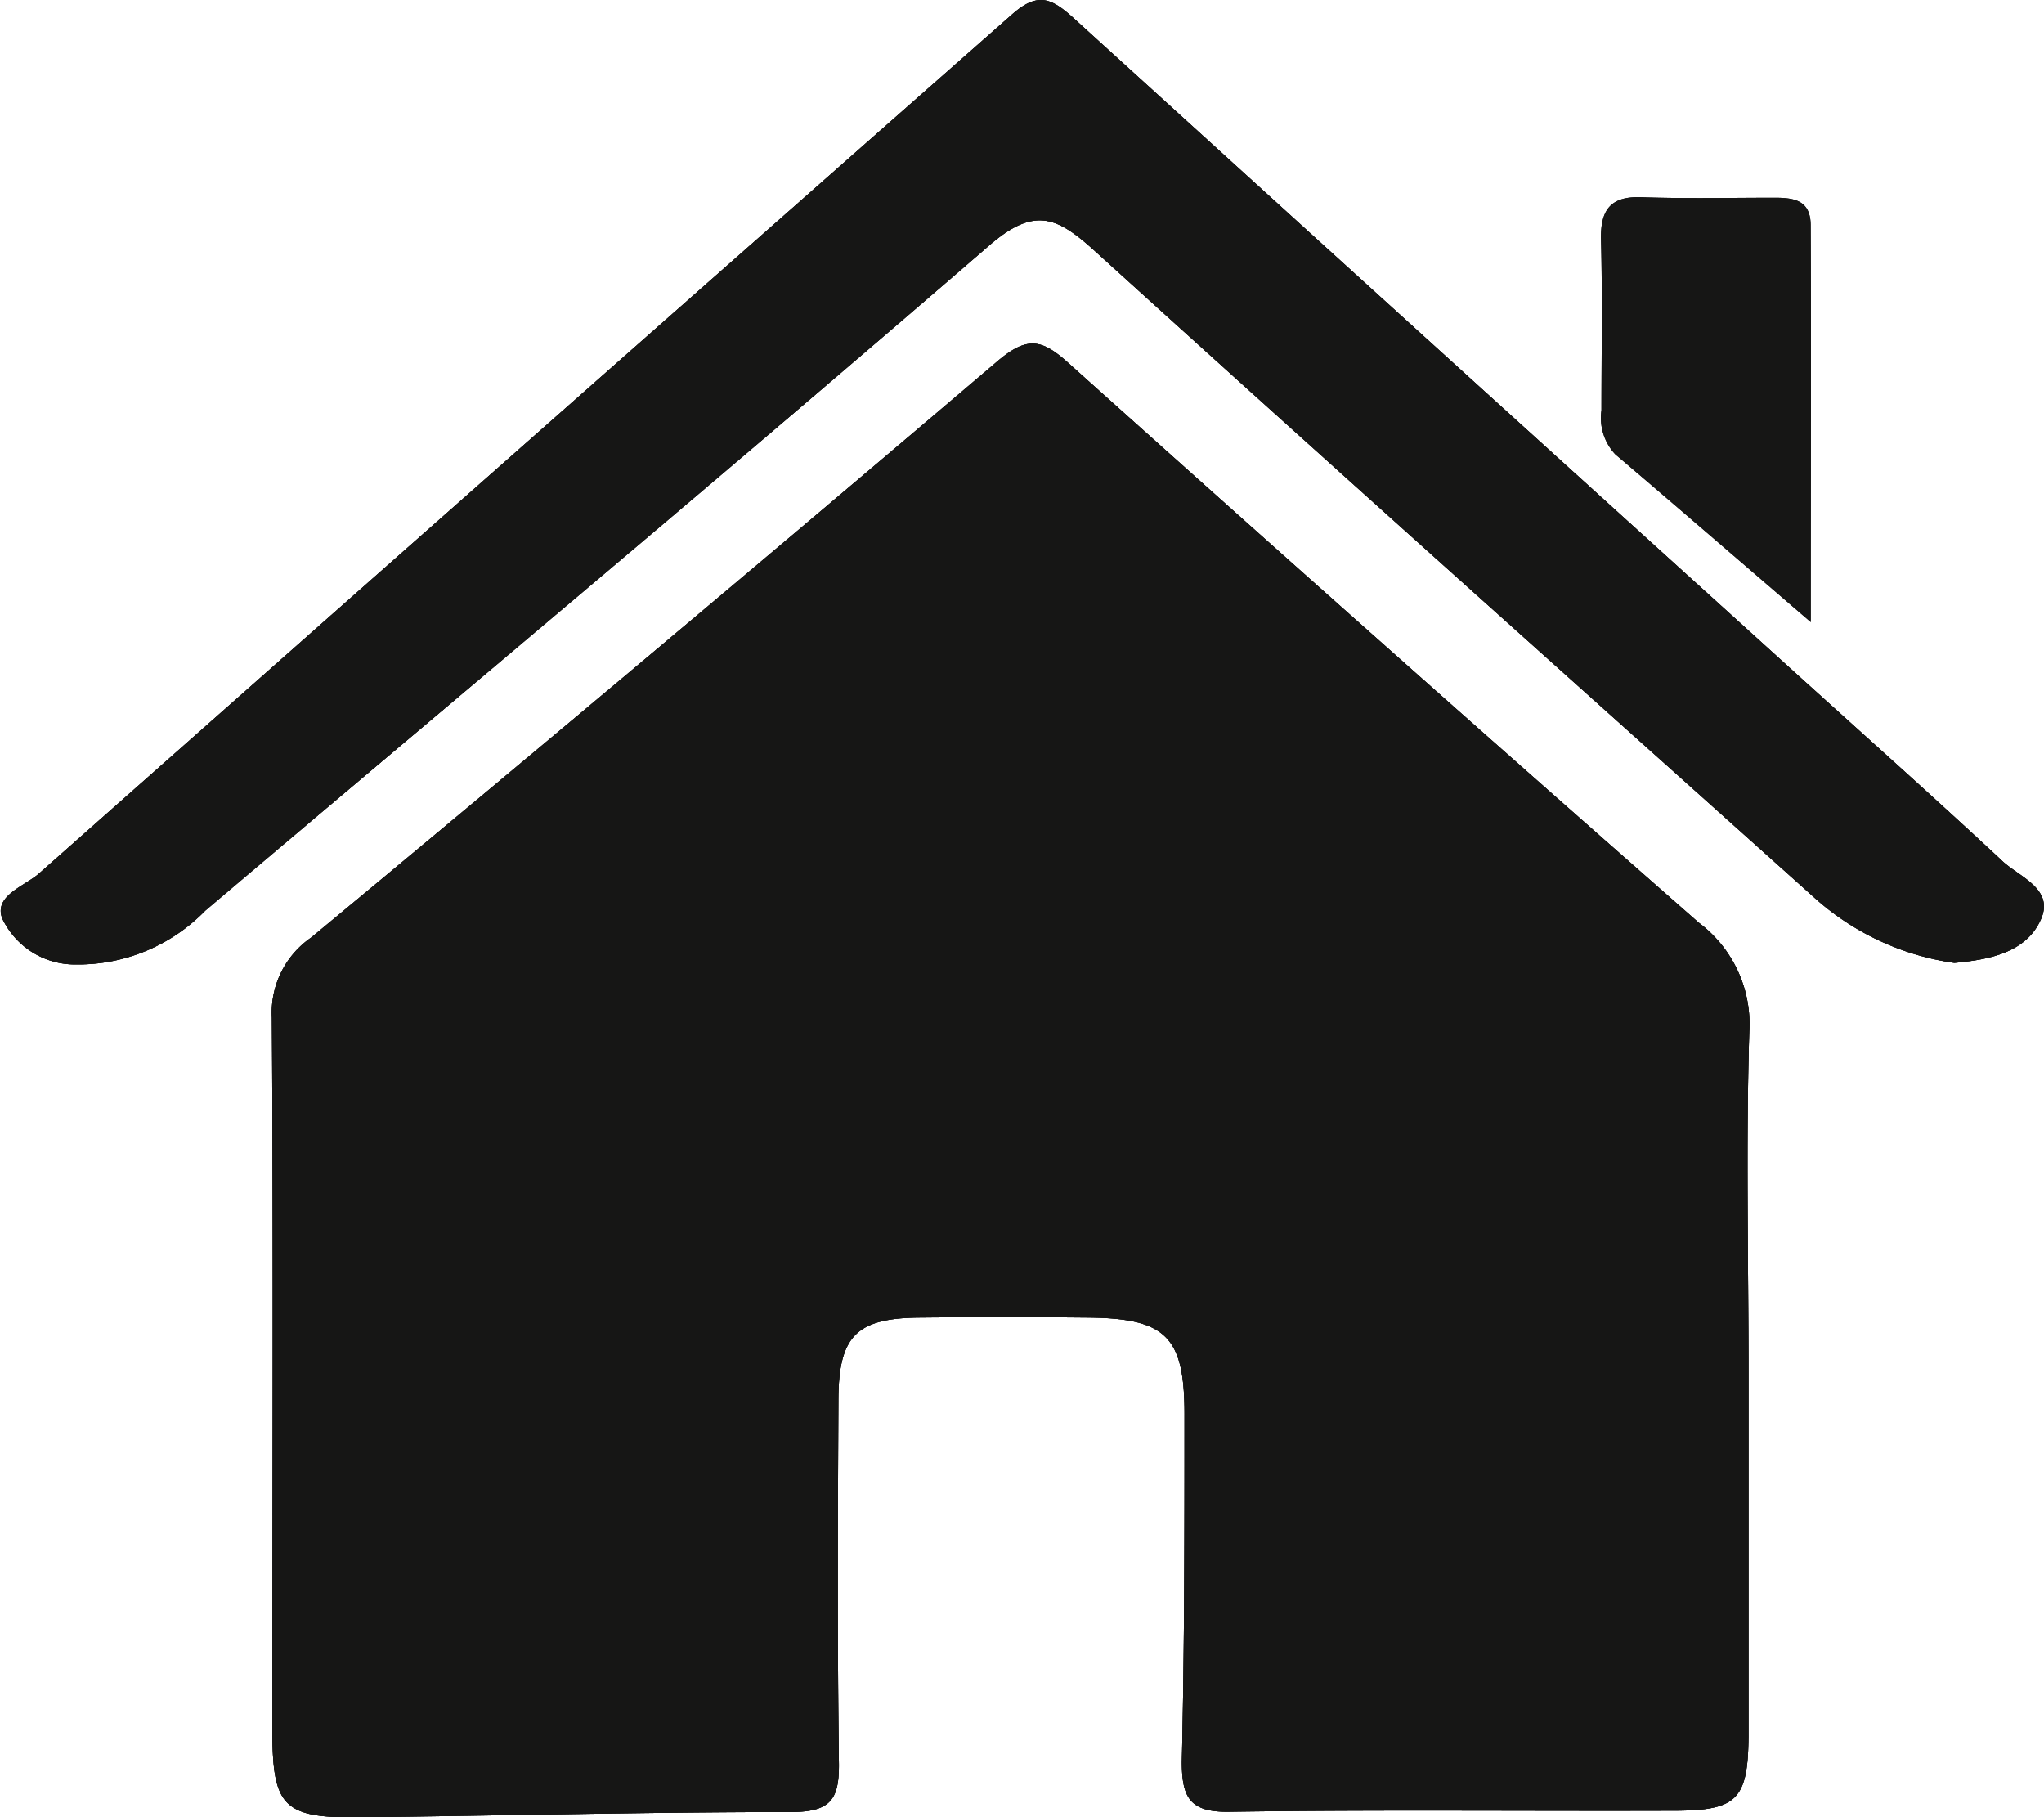
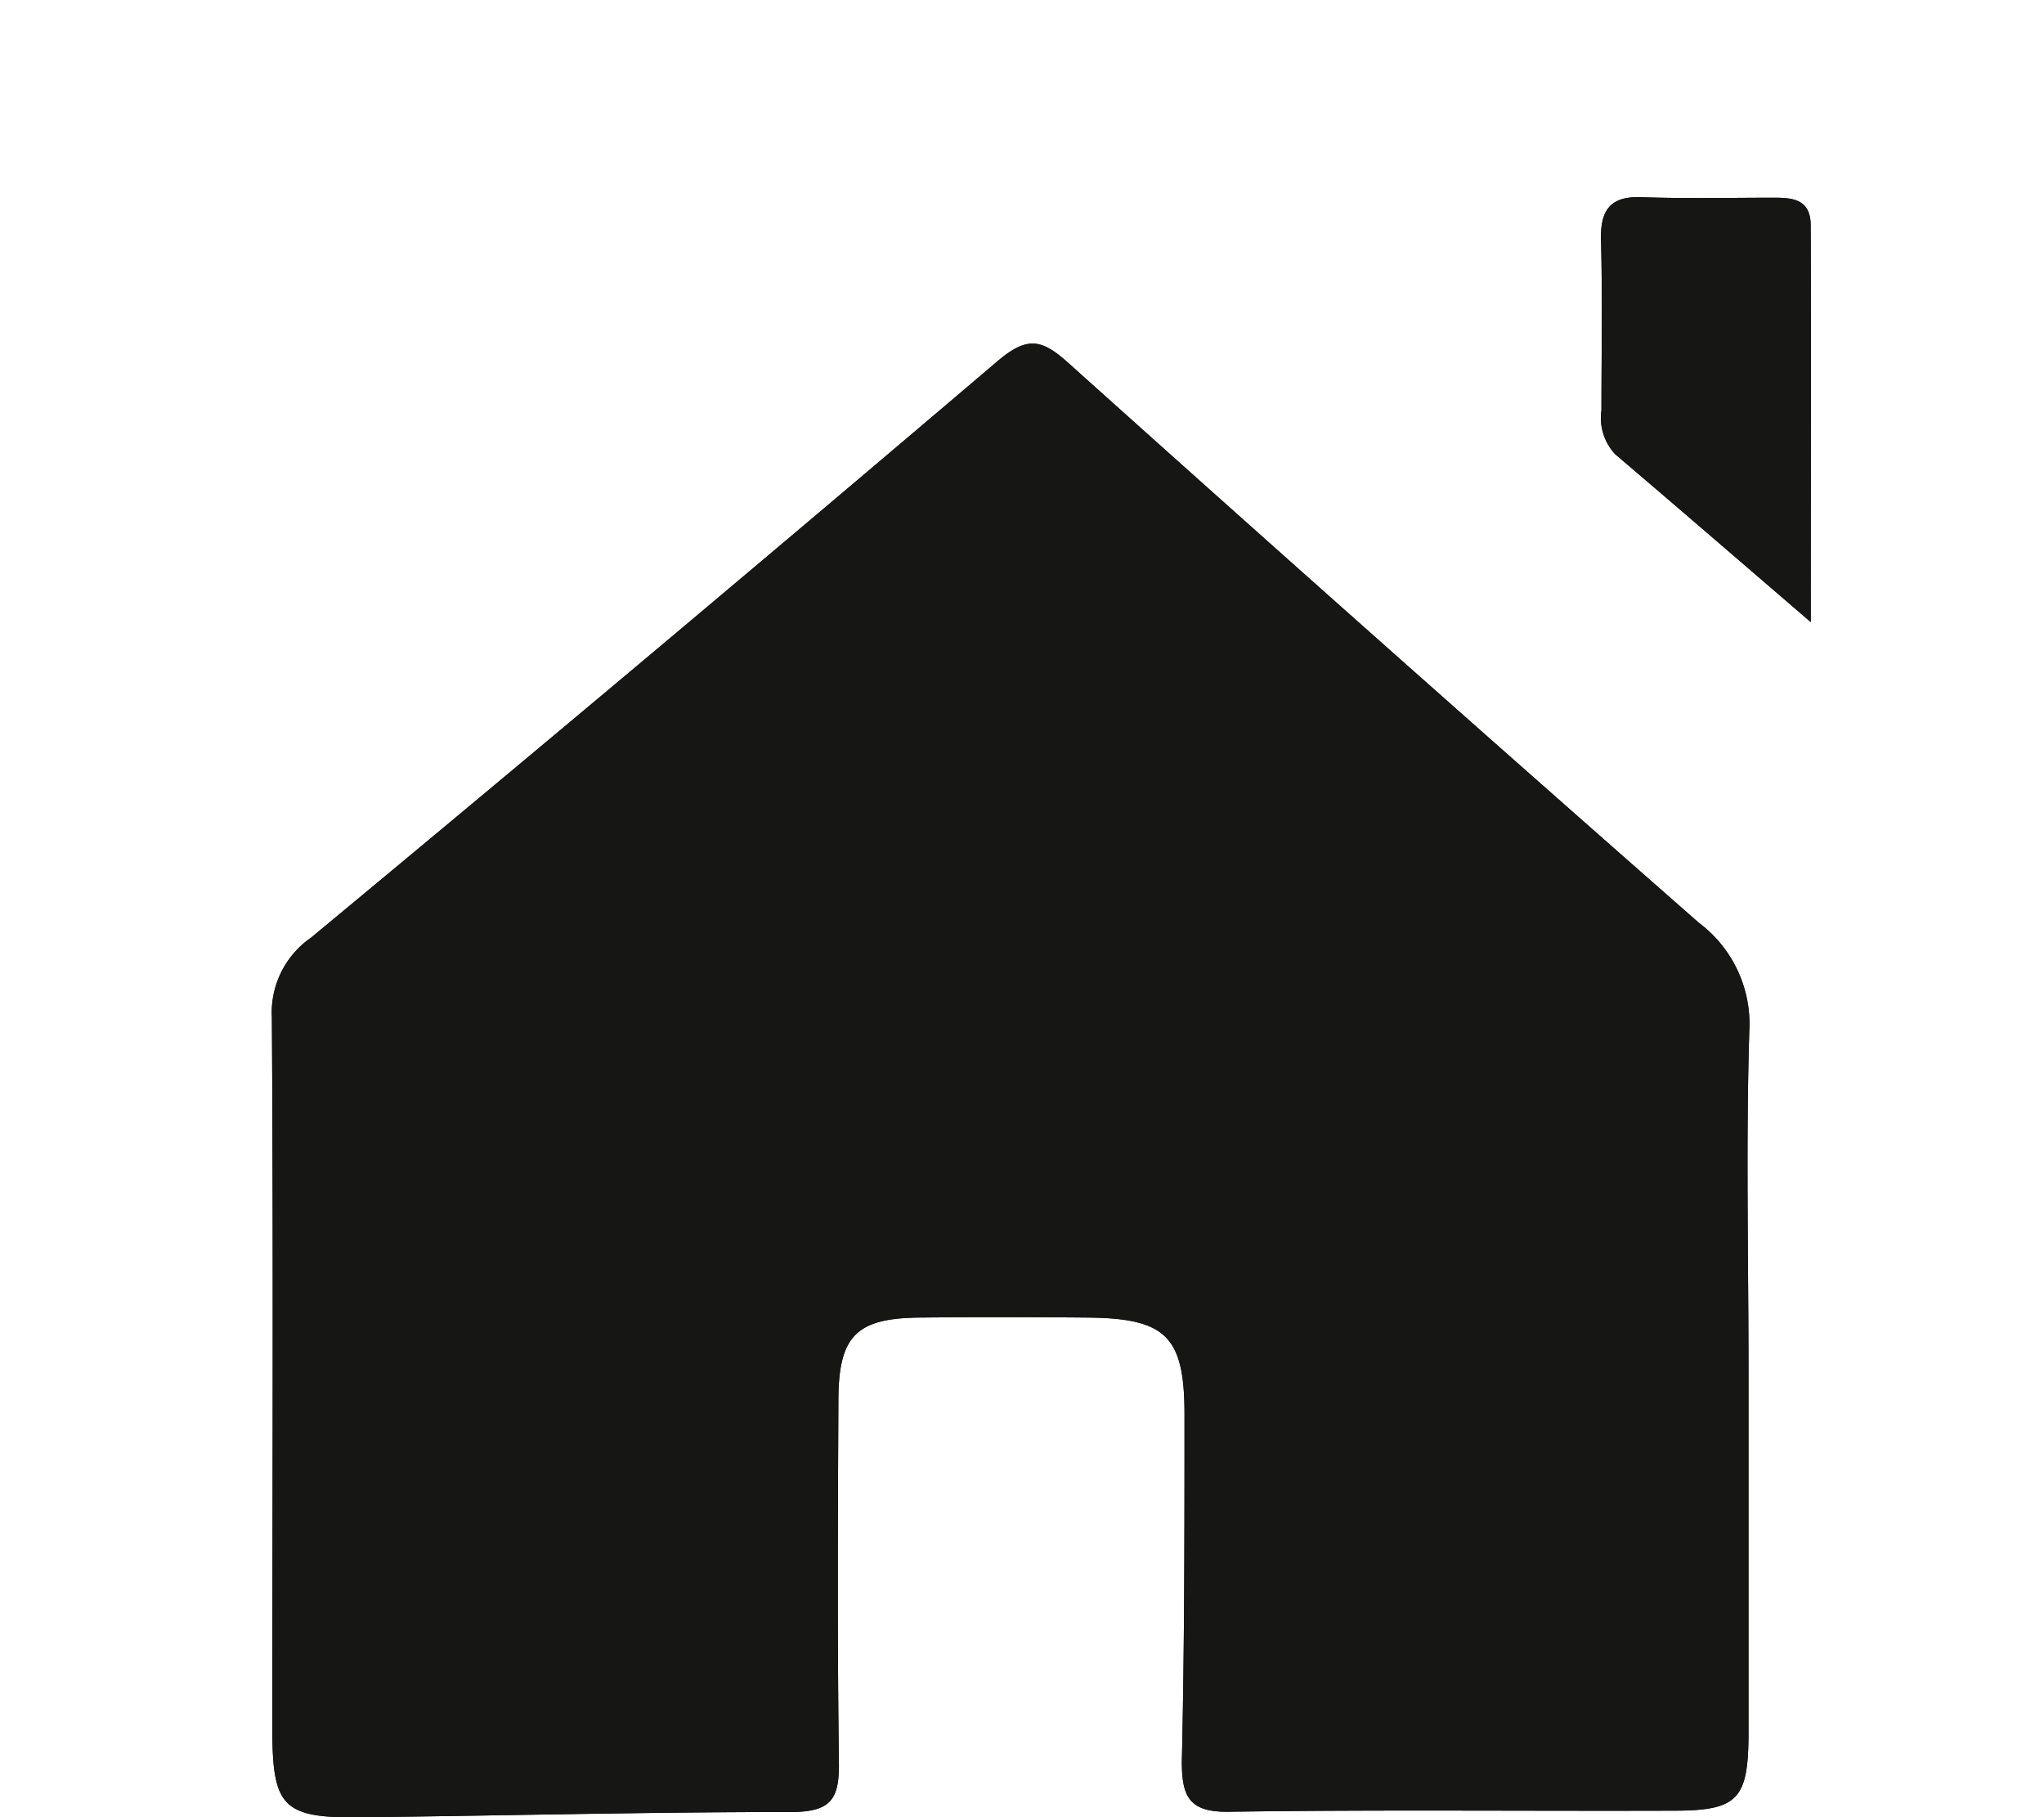
<svg xmlns="http://www.w3.org/2000/svg" width="26.036" height="23.142" viewBox="0 0 26.036 23.142">
  <g id="Group_27" data-name="Group 27" transform="translate(263.159 -309.351)">
    <path id="Path_404" data-name="Path 404" d="M-229.711,339.164v4.625c-.007.787-.142.936-.9.943-1.906.007-3.811-.014-5.718.014-.5.007-.6-.183-.6-.638.034-1.472.034-2.95.034-4.422,0-1-.237-1.228-1.255-1.234q-1.058-.01-2.116,0c-.815.007-1.038.237-1.038,1.065-.007,1.546-.014,3.093.007,4.632,0,.427-.1.59-.57.6-1.858,0-3.716.047-5.575.068-.93.007-1.065-.149-1.072-1.065,0-3.038.014-6.083-.006-9.122a1.161,1.161,0,0,1,.5-1.017q4.406-3.652,8.756-7.352c.366-.305.549-.271.882.027q4,3.591,8.037,7.135a1.611,1.611,0,0,1,.644,1.384C-229.745,336.254-229.711,337.712-229.711,339.164Z" transform="translate(-11.176 -12.321)" fill="#161615" />
    <path id="Path_405" data-name="Path 405" d="M-220.885,328.711c-.922-.793-1.7-1.465-2.489-2.136a.678.678,0,0,1-.177-.563c0-.726.014-1.451-.006-2.177-.007-.366.115-.549.509-.536.563.02,1.133.007,1.7.007.245,0,.462.027.462.353C-220.878,325.279-220.885,326.9-220.885,328.711Z" transform="translate(-19.209 -11.437)" fill="#161615" />
-     <path id="Path_406" data-name="Path 406" d="M-227.633,331.311c-.189.421-.665.509-1.1.549a3.364,3.364,0,0,1-1.764-.814c-3.072-2.753-6.15-5.5-9.2-8.267-.468-.421-.753-.549-1.316-.068-3.31,2.862-6.667,5.663-10,8.484a2.259,2.259,0,0,1-1.648.685,1.024,1.024,0,0,1-.936-.583c-.115-.292.285-.414.468-.576q6.185-5.473,12.384-10.932c.326-.292.5-.224.78.027q4.476,4.069,8.965,8.132c.957.868,1.92,1.723,2.863,2.6C-227.924,330.761-227.45,330.91-227.633,331.311Z" transform="translate(-9.532 -10.246)" fill="#161615" />
-     <path id="Path_409" data-name="Path 409" d="M-229.711,339.164v4.625c-.007.787-.142.936-.9.943-1.906.007-3.811-.014-5.718.014-.5.007-.6-.183-.6-.638.034-1.472.034-2.95.034-4.422,0-1-.237-1.228-1.255-1.234q-1.058-.01-2.116,0c-.815.007-1.038.237-1.038,1.065-.007,1.546-.014,3.093.007,4.632,0,.427-.1.59-.57.6-1.858,0-3.716.047-5.575.068-.93.007-1.065-.149-1.072-1.065,0-3.038.014-6.083-.006-9.122a1.161,1.161,0,0,1,.5-1.017q4.406-3.652,8.756-7.352c.366-.305.549-.271.882.027q4,3.591,8.037,7.135a1.611,1.611,0,0,1,.644,1.384C-229.745,336.254-229.711,337.712-229.711,339.164Z" transform="translate(-11.176 -12.321)" fill="#161615" />
    <path id="Path_410" data-name="Path 410" d="M-220.885,328.711c-.922-.793-1.7-1.465-2.489-2.136a.678.678,0,0,1-.177-.563c0-.726.014-1.451-.006-2.177-.007-.366.115-.549.509-.536.563.02,1.133.007,1.7.007.245,0,.462.027.462.353C-220.878,325.279-220.885,326.9-220.885,328.711Z" transform="translate(-19.209 -11.437)" fill="#161615" />
-     <path id="Path_411" data-name="Path 411" d="M-227.633,331.311c-.189.421-.665.509-1.1.549a3.364,3.364,0,0,1-1.764-.814c-3.072-2.753-6.15-5.5-9.2-8.267-.468-.421-.753-.549-1.316-.068-3.31,2.862-6.667,5.663-10,8.484a2.259,2.259,0,0,1-1.648.685,1.024,1.024,0,0,1-.936-.583c-.115-.292.285-.414.468-.576q6.185-5.473,12.384-10.932c.326-.292.5-.224.78.027q4.476,4.069,8.965,8.132c.957.868,1.92,1.723,2.863,2.6C-227.924,330.761-227.45,330.91-227.633,331.311Z" transform="translate(-9.532 -10.246)" fill="#161615" />
    <path id="Path_412" data-name="Path 412" d="M-229.711,339.164v4.625c-.007.787-.142.936-.9.943-1.906.007-3.811-.014-5.718.014-.5.007-.6-.183-.6-.638.034-1.472.034-2.95.034-4.422,0-1-.237-1.228-1.255-1.234q-1.058-.01-2.116,0c-.815.007-1.038.237-1.038,1.065-.007,1.546-.014,3.093.007,4.632,0,.427-.1.59-.57.6-1.858,0-3.716.047-5.575.068-.93.007-1.065-.149-1.072-1.065,0-3.038.014-6.083-.006-9.122a1.161,1.161,0,0,1,.5-1.017q4.406-3.652,8.756-7.352c.366-.305.549-.271.882.027q4,3.591,8.037,7.135a1.611,1.611,0,0,1,.644,1.384C-229.745,336.254-229.711,337.712-229.711,339.164Z" transform="translate(-11.176 -12.321)" fill="#161615" />
-     <path id="Path_413" data-name="Path 413" d="M-227.633,331.311c-.189.421-.665.509-1.1.549a3.364,3.364,0,0,1-1.764-.814c-3.072-2.753-6.15-5.5-9.2-8.267-.468-.421-.753-.549-1.316-.068-3.31,2.862-6.667,5.663-10,8.484a2.259,2.259,0,0,1-1.648.685,1.024,1.024,0,0,1-.936-.583c-.115-.292.285-.414.468-.576q6.185-5.473,12.384-10.932c.326-.292.5-.224.78.027q4.476,4.069,8.965,8.132c.957.868,1.92,1.723,2.863,2.6C-227.924,330.761-227.45,330.91-227.633,331.311Z" transform="translate(-9.532 -10.246)" fill="#161615" />
  </g>
</svg>